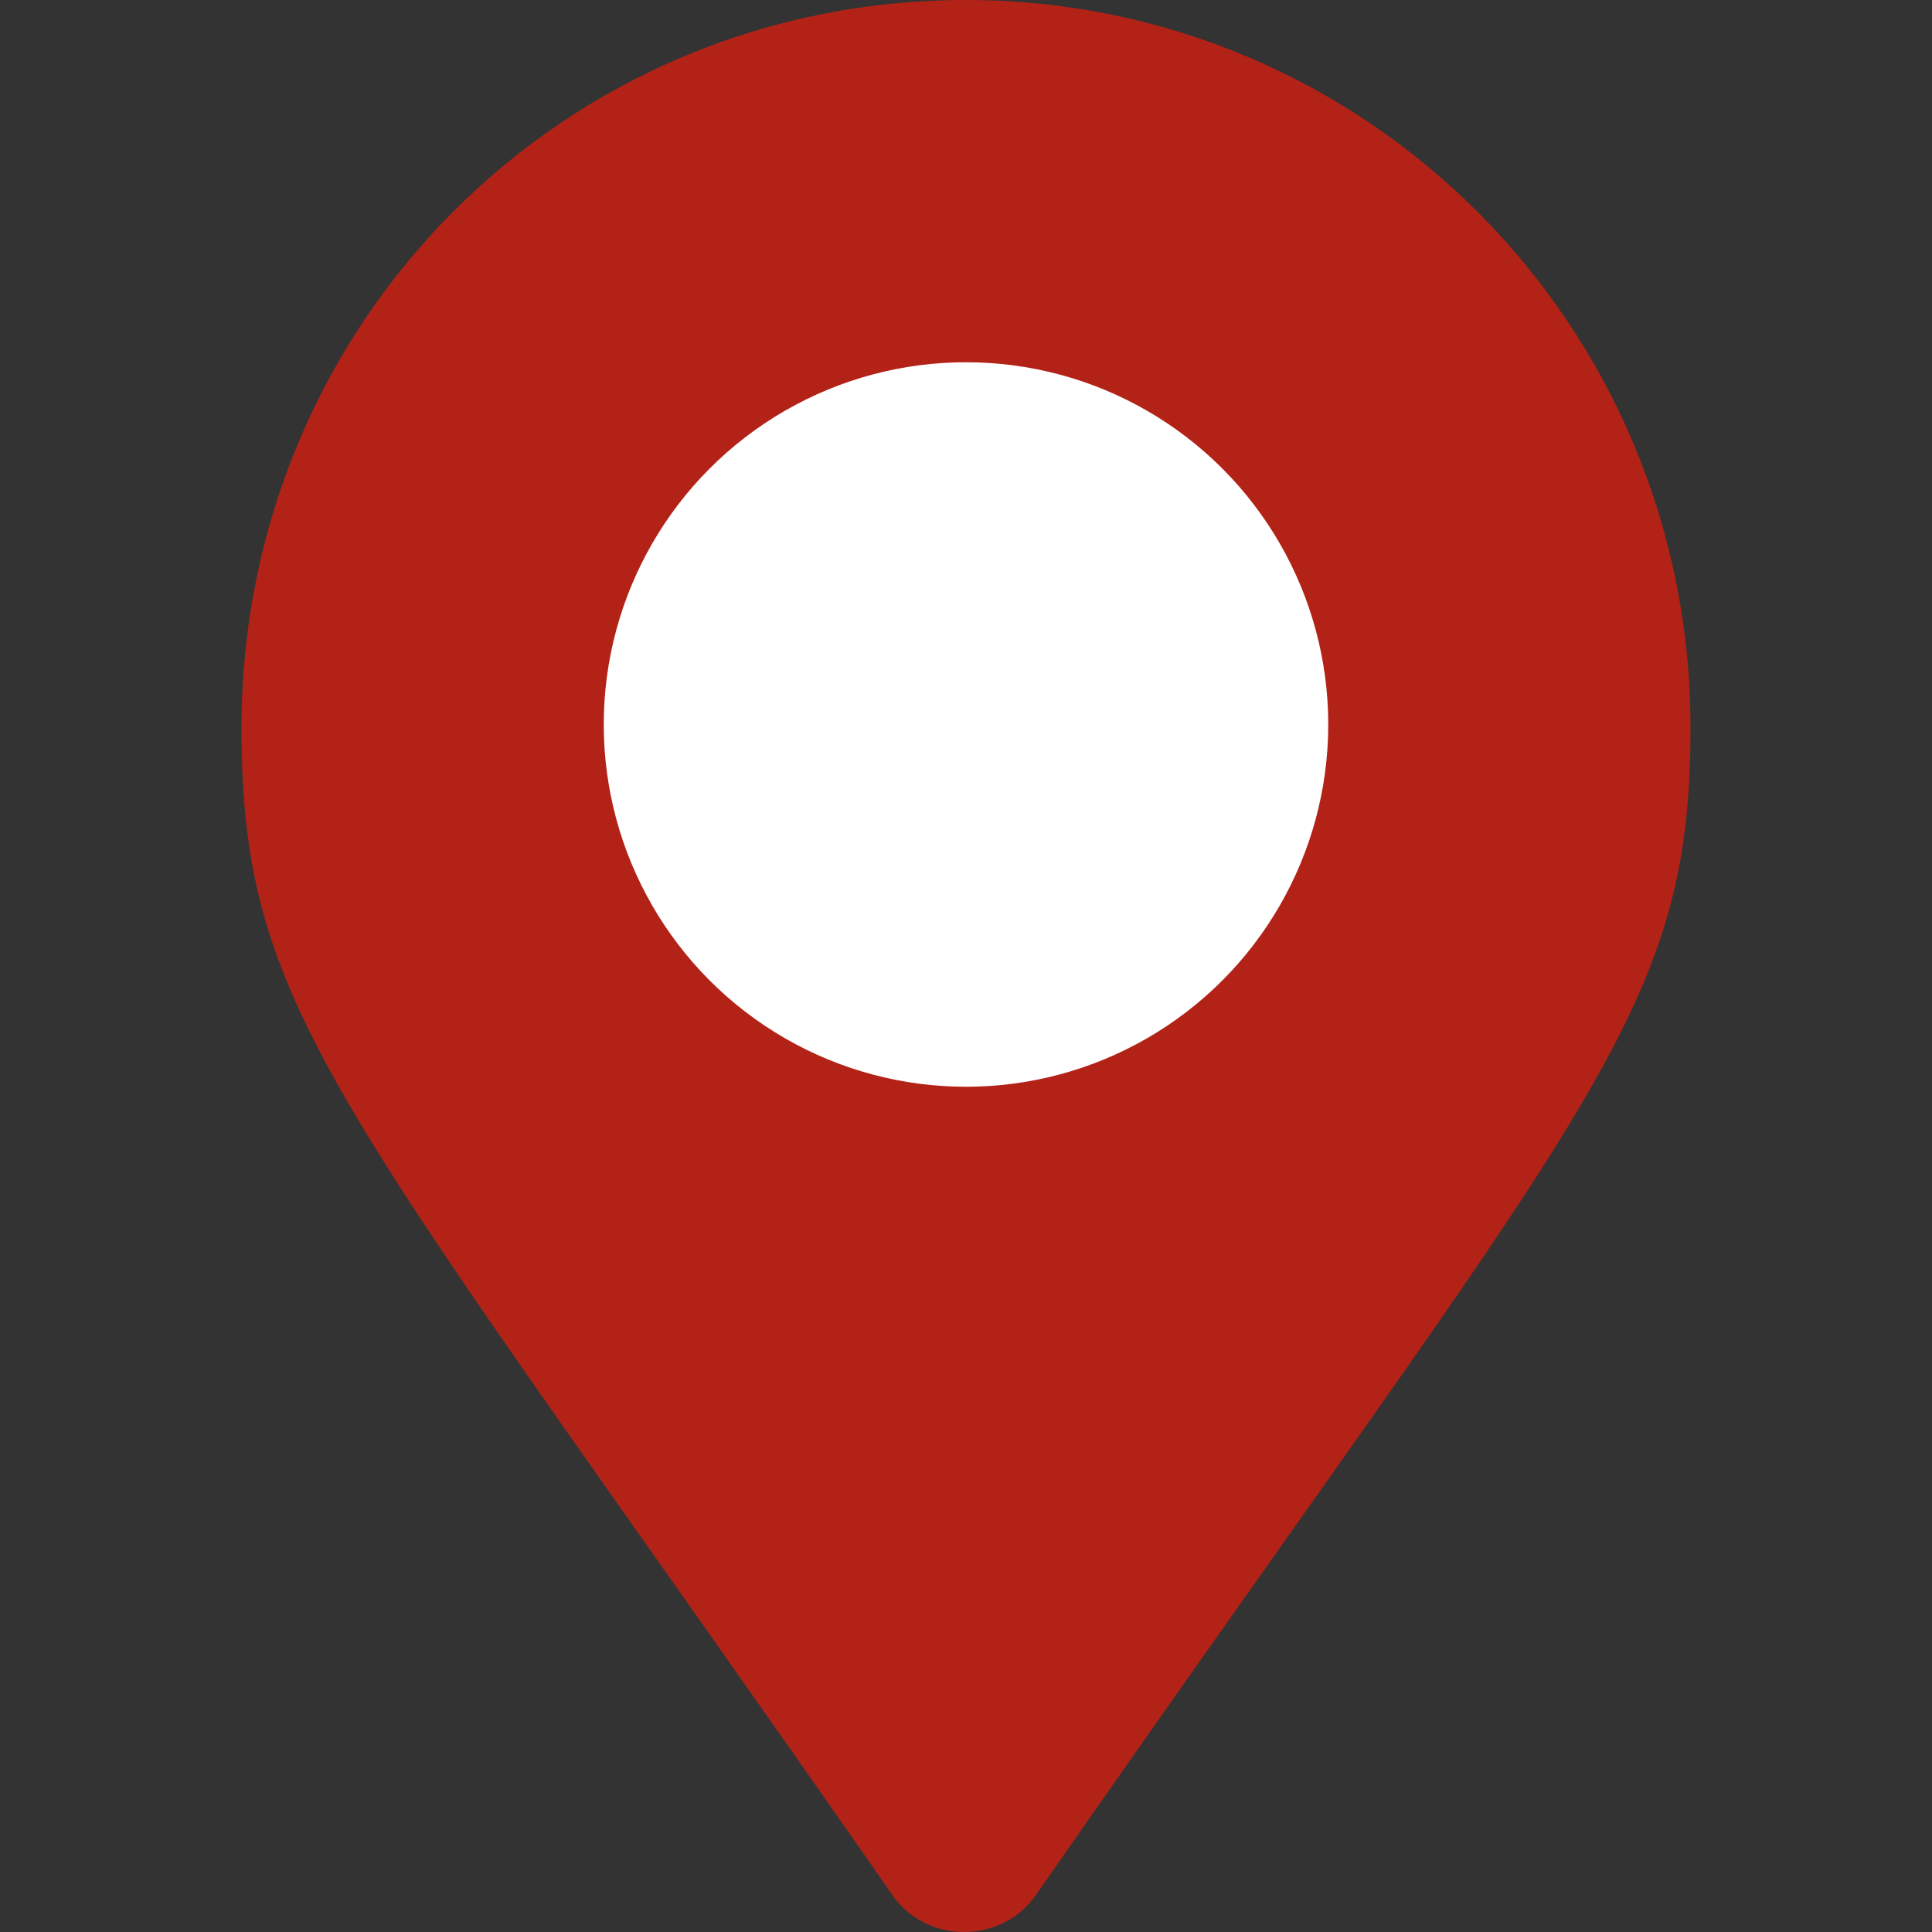
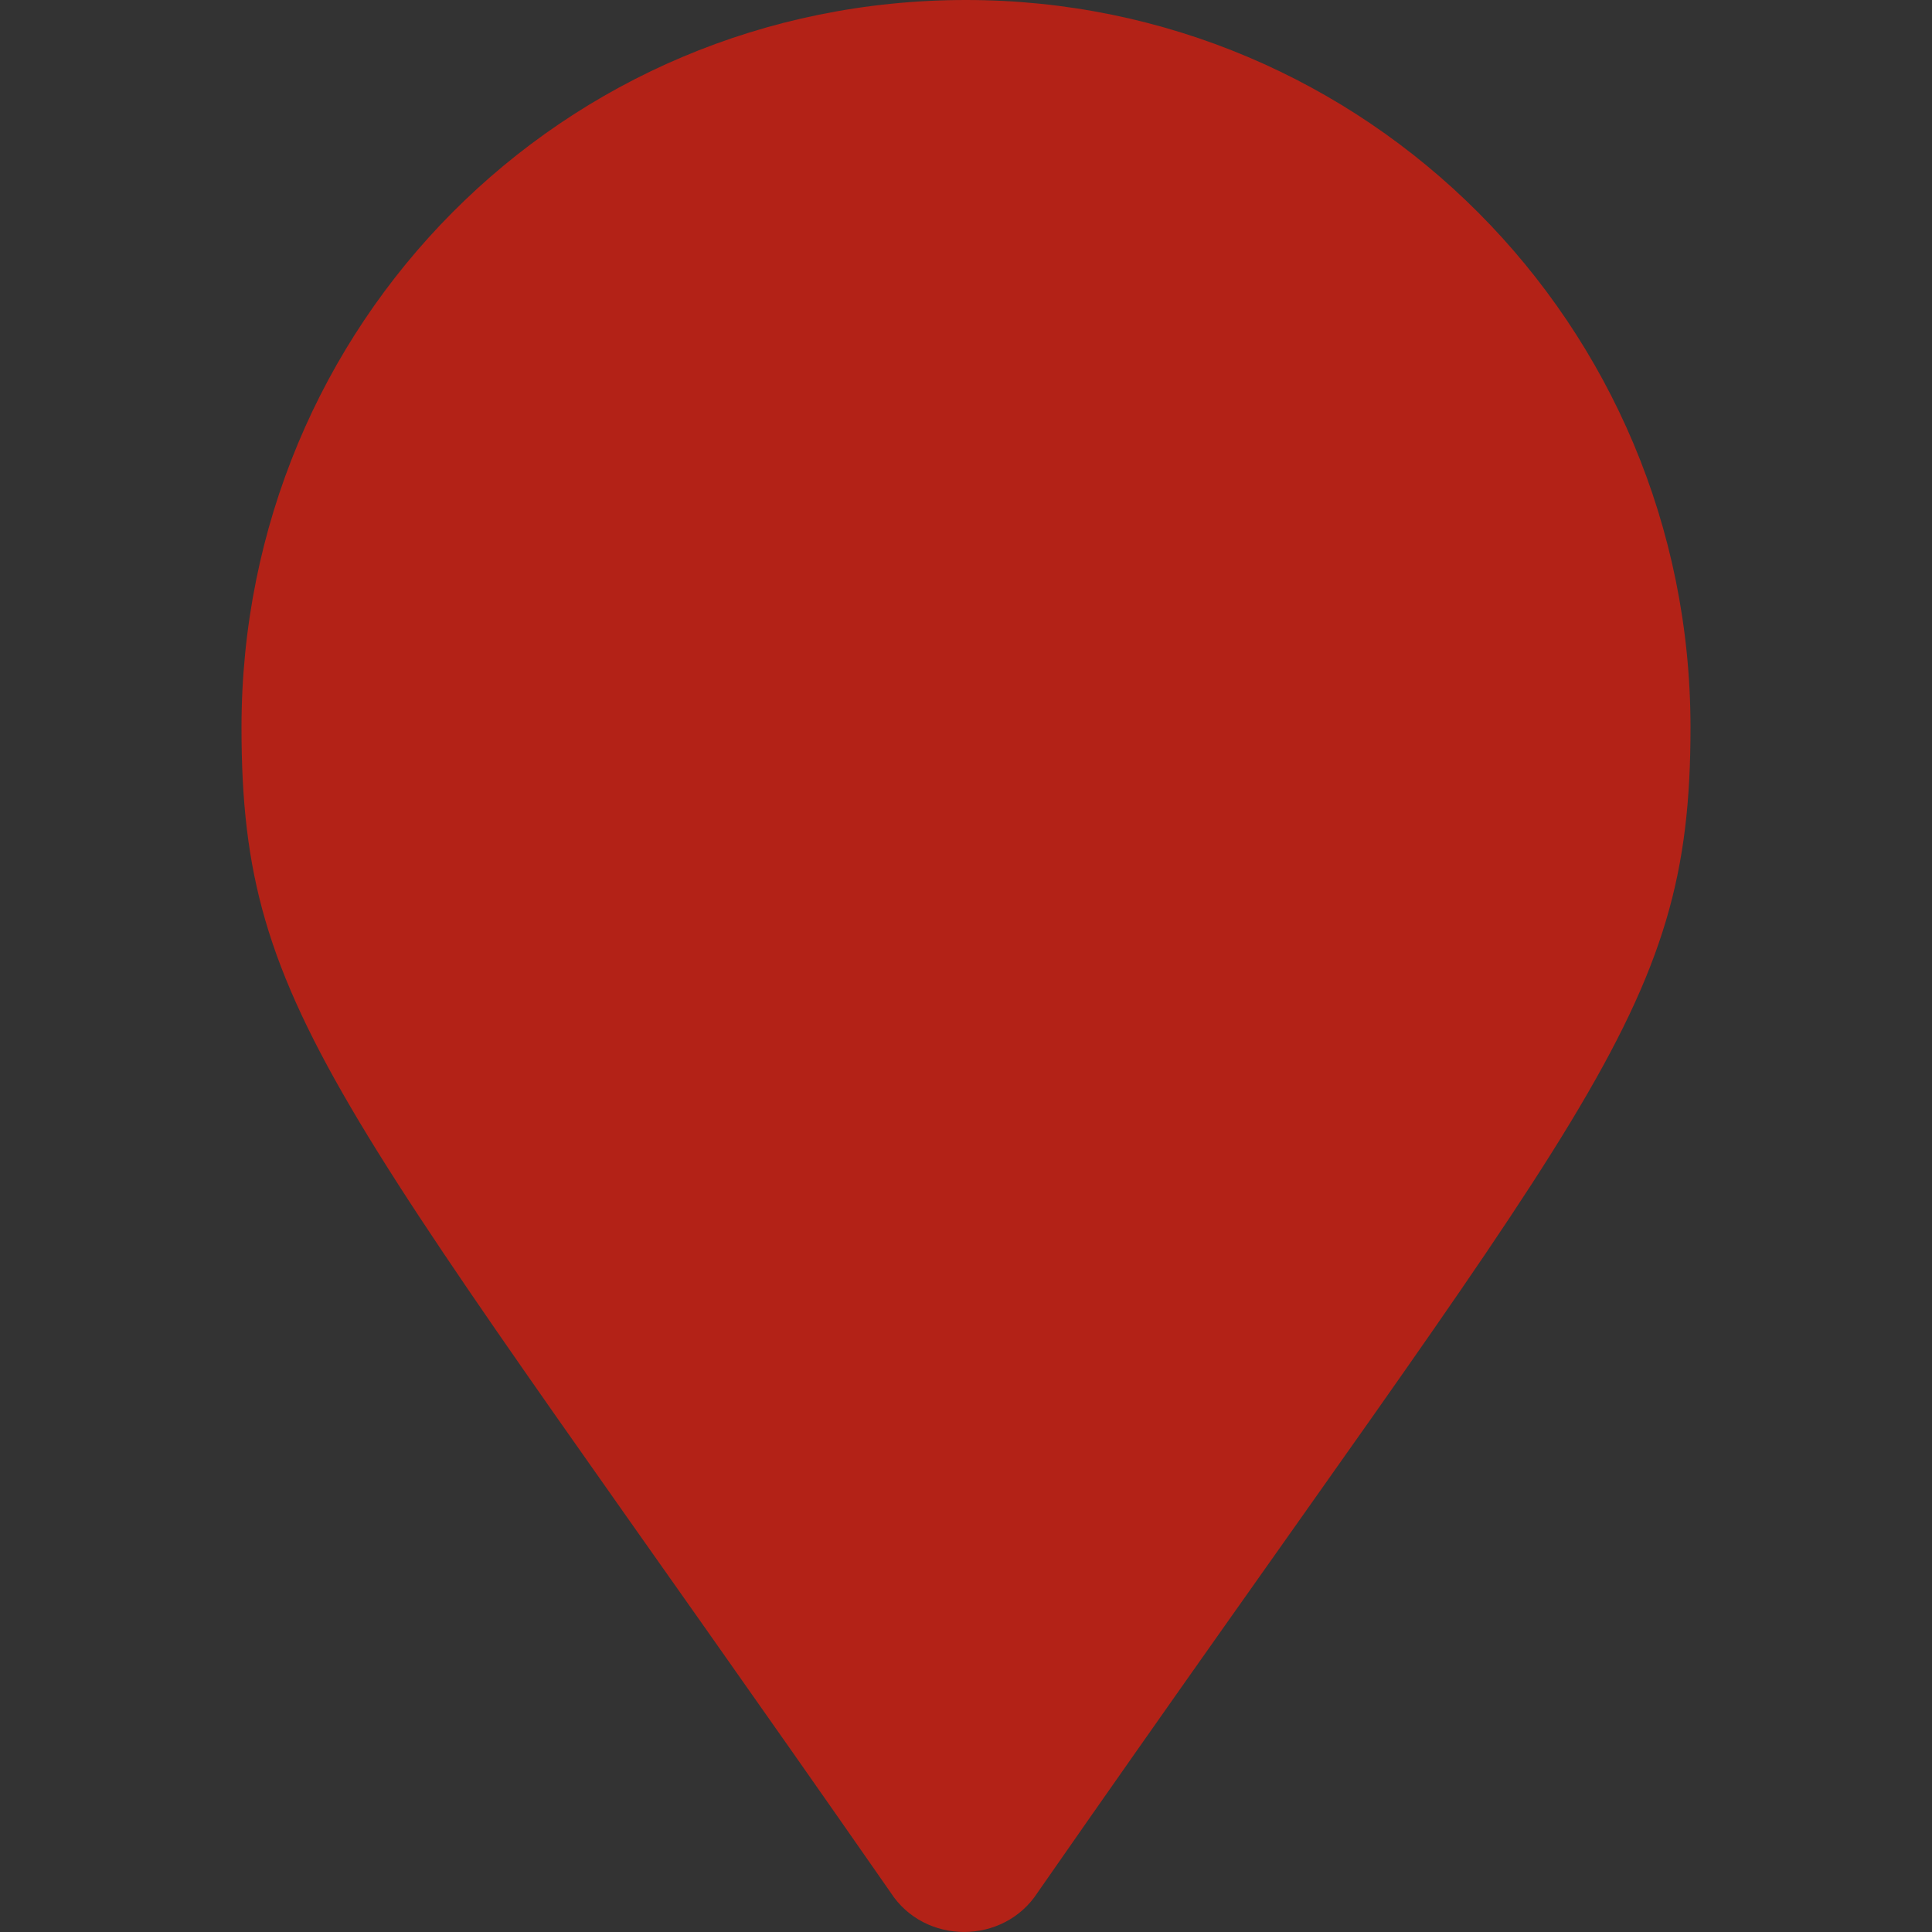
<svg xmlns="http://www.w3.org/2000/svg" width="16" height="16" viewBox="0 0 16 16" fill="none">
  <rect x="0" y="0" width="16" height="16" fill="#333333" stroke="none" />
  <path d="M2 6.025C2 8.429 2.812 9.116 7.375 15.672C7.656 16.109 8.312 16.109 8.594 15.672C13.156 9.116 14 8.429 14 6.025C14 2.685 11.312 0 8 0C4.656 0 2 2.685 2 6.025Z" fill="#B32217" />
-   <circle cx="8" cy="6" r="3" fill="white" />
</svg>